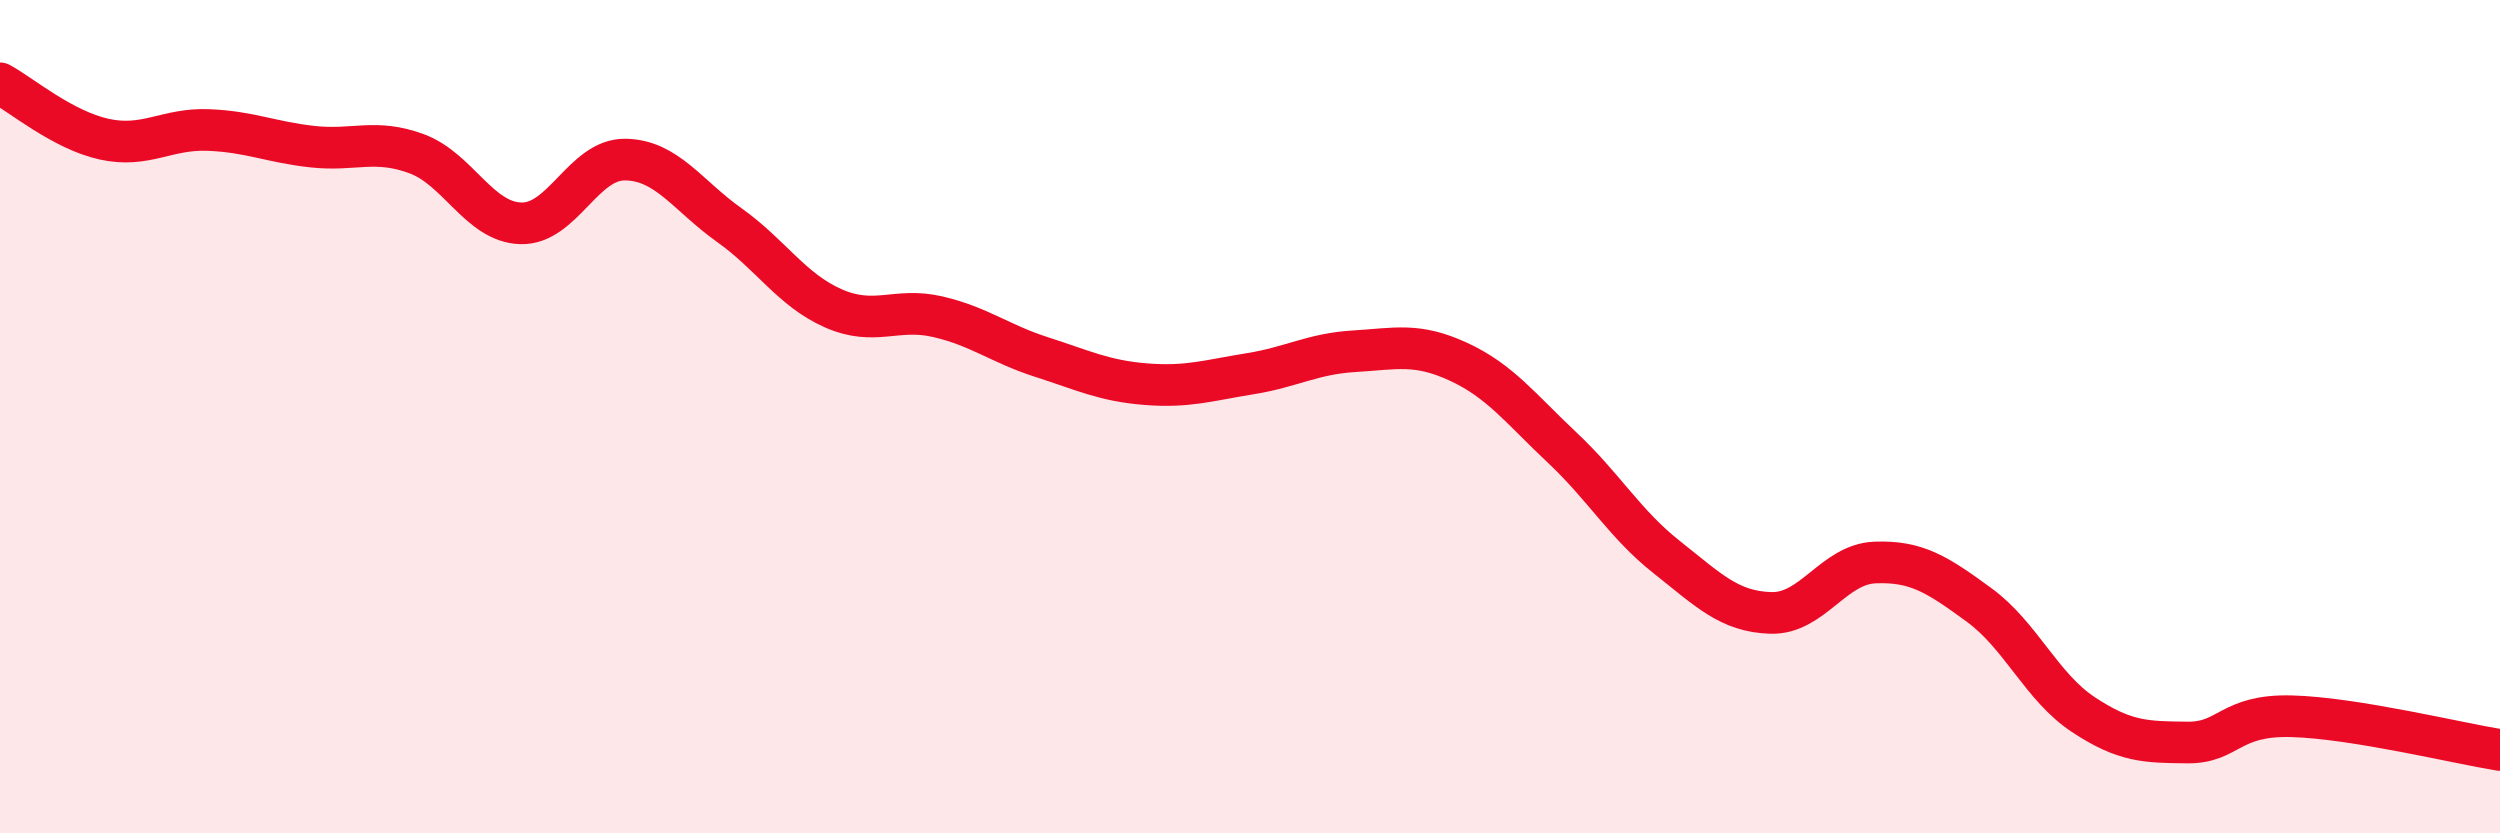
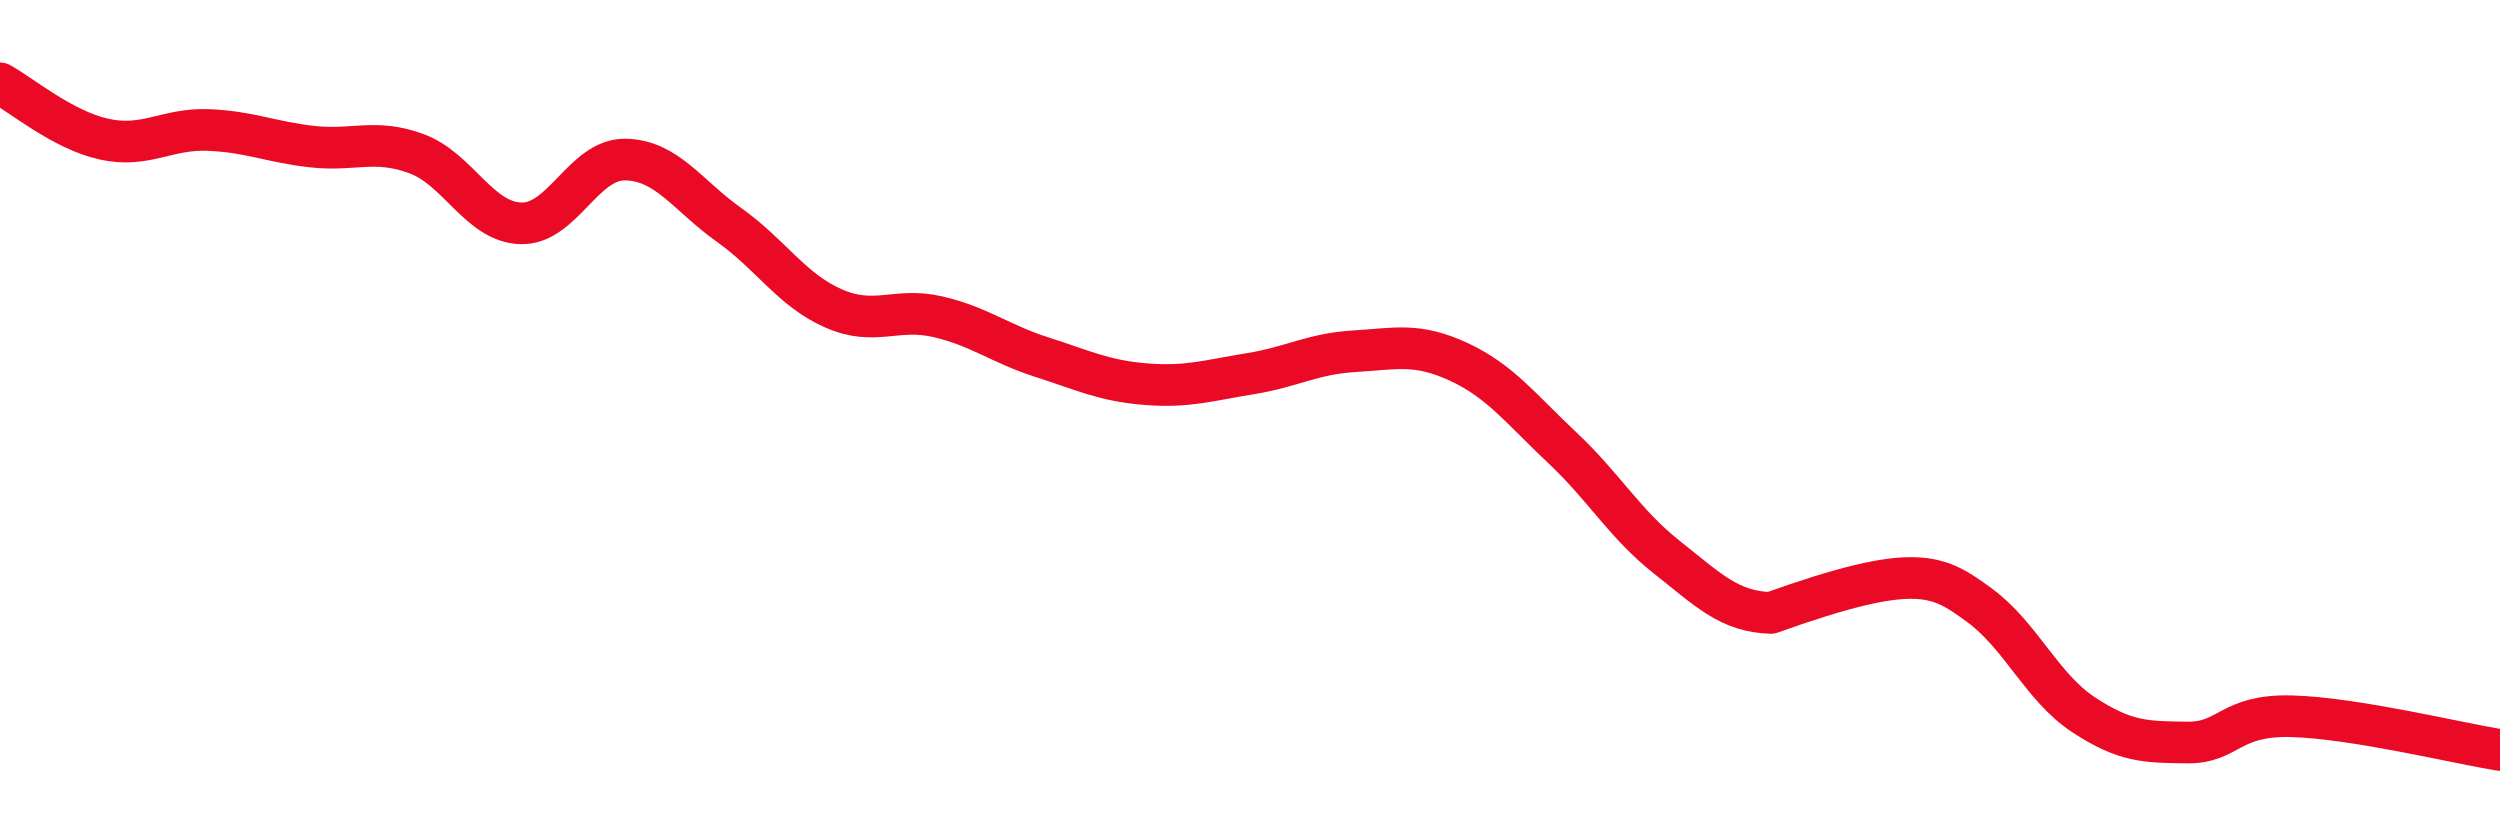
<svg xmlns="http://www.w3.org/2000/svg" width="60" height="20" viewBox="0 0 60 20">
-   <path d="M 0,2 C 0.5,2.27 1.5,3.12 2.5,3.34 C 3.5,3.56 4,3.08 5,3.12 C 6,3.16 6.5,3.41 7.5,3.52 C 8.5,3.63 9,3.32 10,3.69 C 11,4.06 11.5,5.33 12.5,5.36 C 13.5,5.39 14,3.82 15,3.83 C 16,3.84 16.5,4.69 17.5,5.4 C 18.5,6.11 19,6.96 20,7.4 C 21,7.84 21.5,7.37 22.5,7.6 C 23.5,7.83 24,8.25 25,8.57 C 26,8.89 26.5,9.14 27.5,9.22 C 28.5,9.3 29,9.13 30,8.97 C 31,8.81 31.5,8.49 32.5,8.43 C 33.5,8.37 34,8.22 35,8.68 C 36,9.14 36.5,9.81 37.5,10.75 C 38.5,11.69 39,12.58 40,13.37 C 41,14.16 41.5,14.68 42.5,14.71 C 43.5,14.74 44,13.54 45,13.5 C 46,13.46 46.5,13.79 47.5,14.52 C 48.5,15.25 49,16.49 50,17.15 C 51,17.81 51.5,17.81 52.5,17.82 C 53.5,17.83 53.5,17.15 55,17.19 C 56.5,17.23 59,17.84 60,18L60 20L0 20Z" fill="#EB0A25" opacity="0.1" stroke-linecap="round" stroke-linejoin="round" />
-   <path d="M 0,2 C 0.5,2.27 1.5,3.12 2.5,3.34 C 3.5,3.56 4,3.08 5,3.12 C 6,3.16 6.5,3.41 7.5,3.52 C 8.5,3.63 9,3.32 10,3.69 C 11,4.06 11.5,5.33 12.5,5.36 C 13.5,5.39 14,3.82 15,3.83 C 16,3.84 16.5,4.69 17.5,5.4 C 18.5,6.11 19,6.96 20,7.4 C 21,7.84 21.5,7.37 22.5,7.6 C 23.5,7.83 24,8.25 25,8.57 C 26,8.89 26.5,9.14 27.5,9.22 C 28.5,9.3 29,9.13 30,8.97 C 31,8.81 31.5,8.49 32.5,8.43 C 33.5,8.37 34,8.22 35,8.68 C 36,9.14 36.5,9.81 37.5,10.75 C 38.5,11.69 39,12.58 40,13.37 C 41,14.16 41.5,14.68 42.5,14.71 C 43.5,14.74 44,13.54 45,13.5 C 46,13.46 46.5,13.79 47.5,14.52 C 48.5,15.25 49,16.49 50,17.15 C 51,17.81 51.5,17.81 52.5,17.82 C 53.5,17.83 53.5,17.15 55,17.19 C 56.5,17.23 59,17.84 60,18" stroke="#EB0A25" stroke-width="1" fill="none" stroke-linecap="round" stroke-linejoin="round" />
+   <path d="M 0,2 C 0.5,2.27 1.5,3.12 2.5,3.34 C 3.5,3.56 4,3.08 5,3.12 C 6,3.16 6.5,3.41 7.5,3.52 C 8.5,3.63 9,3.32 10,3.69 C 11,4.06 11.5,5.33 12.5,5.36 C 13.5,5.39 14,3.82 15,3.83 C 16,3.84 16.5,4.69 17.5,5.4 C 18.5,6.11 19,6.96 20,7.4 C 21,7.84 21.5,7.37 22.5,7.6 C 23.5,7.83 24,8.25 25,8.57 C 26,8.89 26.5,9.14 27.5,9.22 C 28.5,9.3 29,9.13 30,8.97 C 31,8.81 31.5,8.49 32.5,8.43 C 33.5,8.37 34,8.22 35,8.68 C 36,9.14 36.5,9.81 37.5,10.75 C 38.5,11.69 39,12.58 40,13.37 C 41,14.16 41.5,14.68 42.5,14.71 C 46,13.46 46.5,13.79 47.5,14.52 C 48.5,15.25 49,16.49 50,17.15 C 51,17.81 51.5,17.81 52.5,17.82 C 53.5,17.83 53.5,17.15 55,17.19 C 56.5,17.23 59,17.84 60,18" stroke="#EB0A25" stroke-width="1" fill="none" stroke-linecap="round" stroke-linejoin="round" />
</svg>